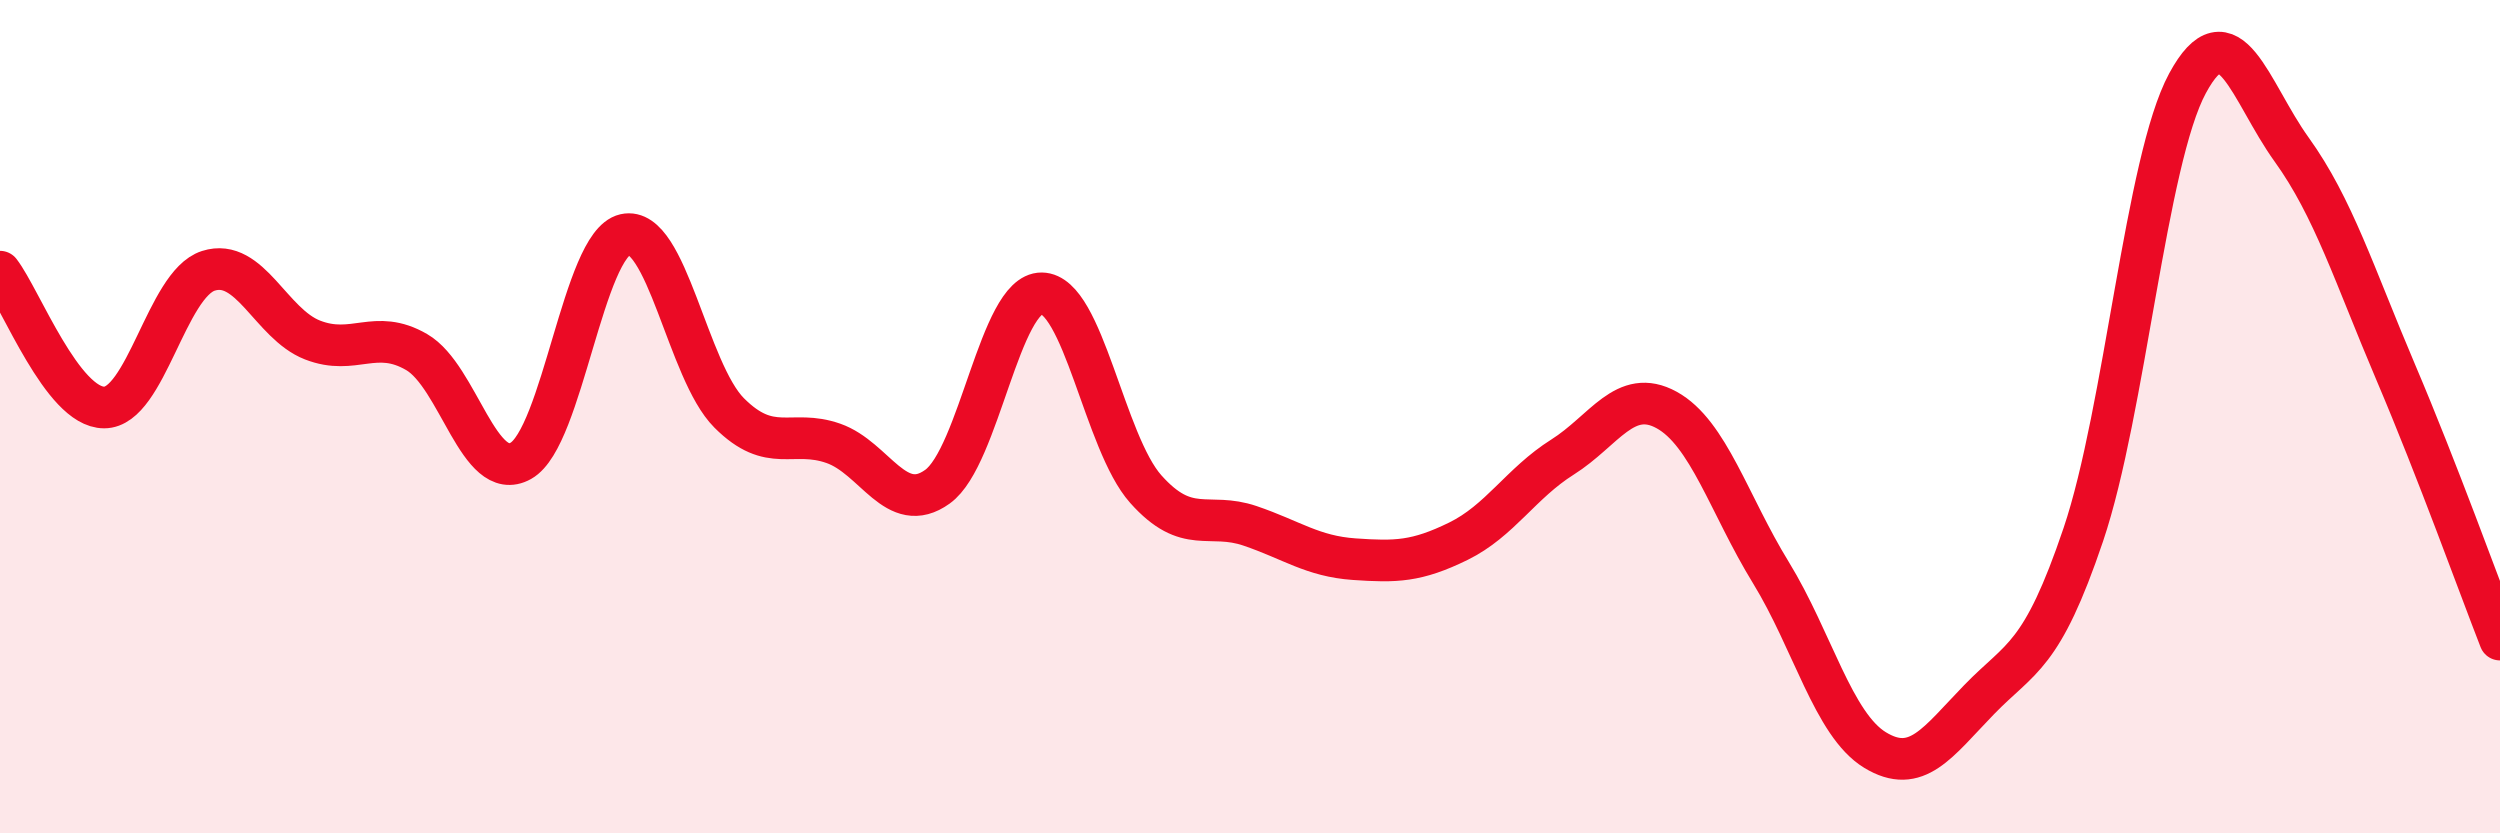
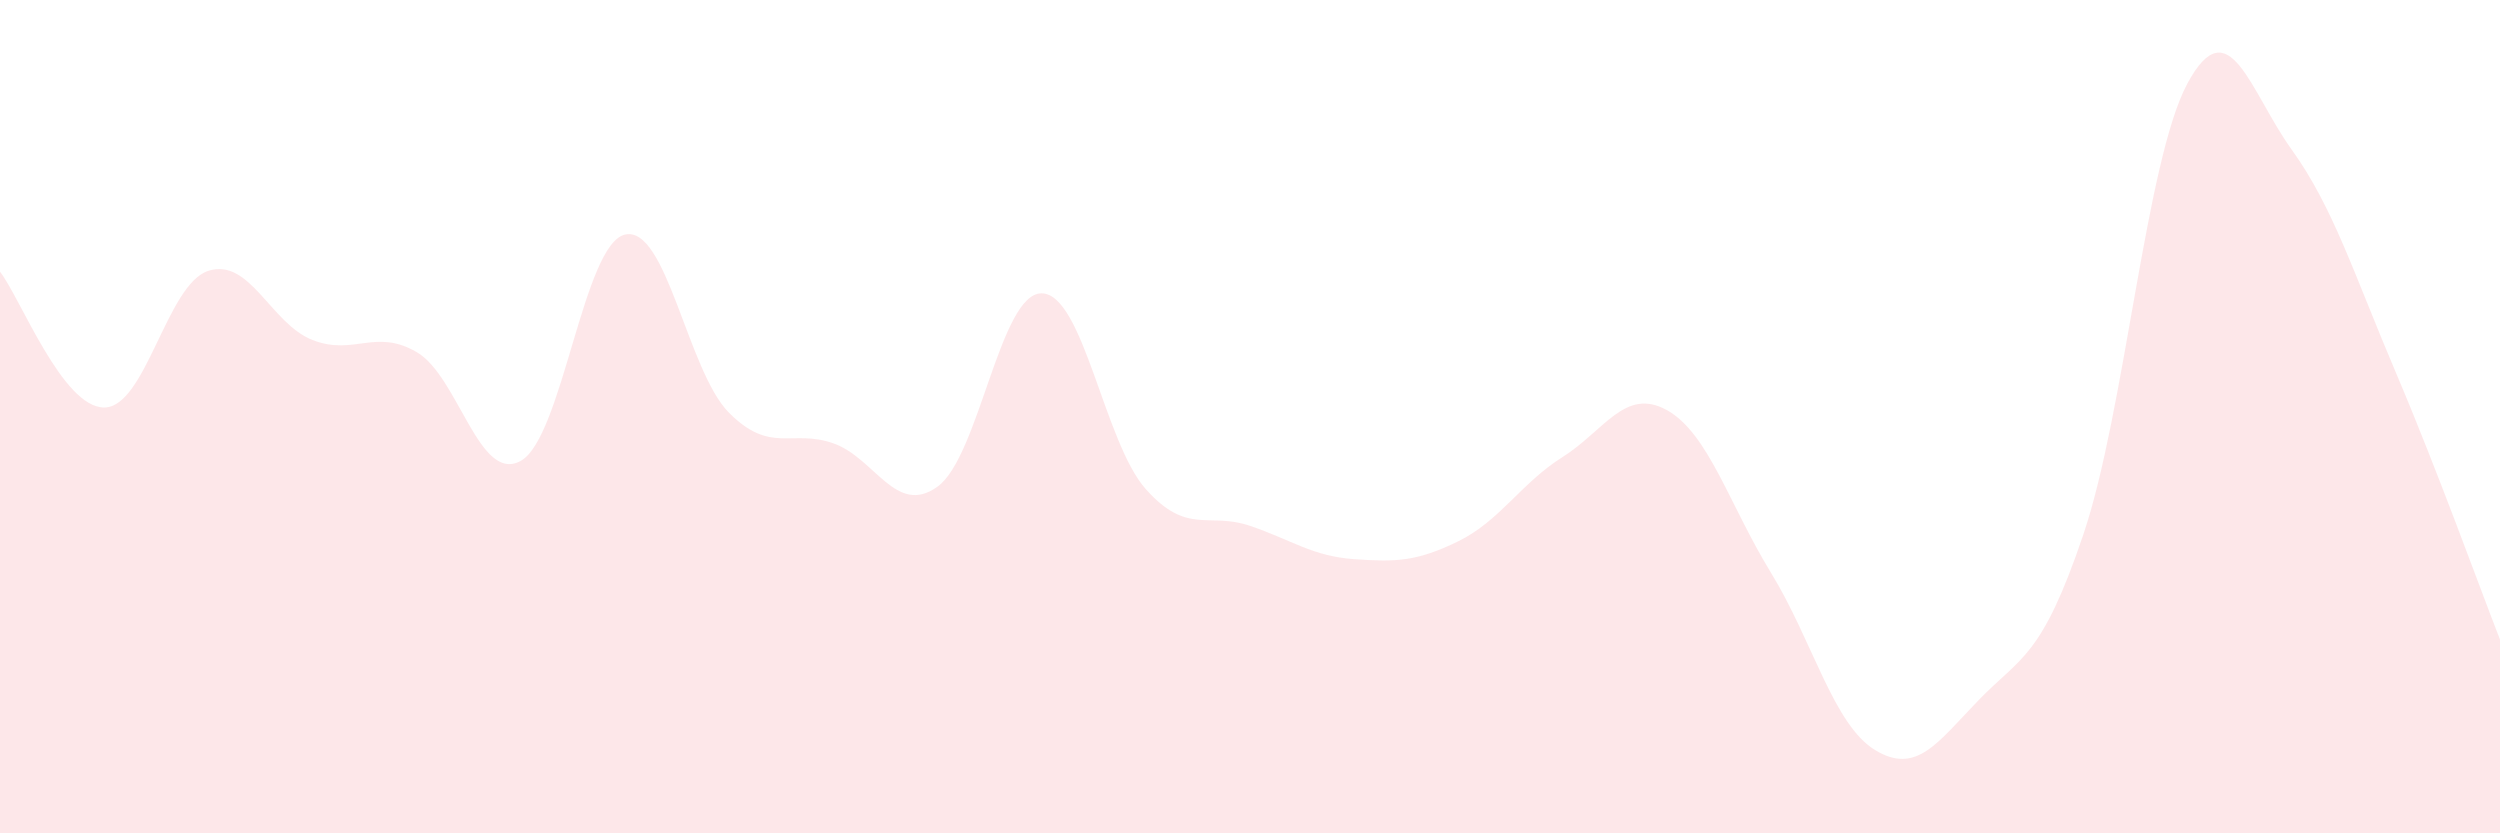
<svg xmlns="http://www.w3.org/2000/svg" width="60" height="20" viewBox="0 0 60 20">
  <path d="M 0,6.52 C 0.5,7.17 1.5,9.78 2.5,9.78 C 3.5,9.78 4,6.82 5,6.5 C 6,6.18 6.5,7.77 7.5,8.16 C 8.5,8.55 9,7.87 10,8.45 C 11,9.03 11.5,11.62 12.5,11.06 C 13.5,10.5 14,5.86 15,5.63 C 16,5.4 16.5,8.91 17.5,9.91 C 18.5,10.91 19,10.29 20,10.64 C 21,10.99 21.5,12.4 22.5,11.68 C 23.5,10.96 24,7.03 25,7.04 C 26,7.05 26.5,10.62 27.5,11.74 C 28.5,12.86 29,12.28 30,12.62 C 31,12.96 31.5,13.35 32.5,13.42 C 33.5,13.49 34,13.48 35,12.99 C 36,12.5 36.5,11.6 37.5,10.97 C 38.5,10.34 39,9.29 40,9.84 C 41,10.39 41.5,12.11 42.5,13.74 C 43.5,15.37 44,17.39 45,18 C 46,18.61 46.5,17.82 47.5,16.79 C 48.5,15.76 49,15.79 50,12.83 C 51,9.87 51.5,3.85 52.5,2 C 53.5,0.15 54,2.2 55,3.59 C 56,4.98 56.5,6.59 57.5,8.94 C 58.5,11.29 59.5,14.07 60,15.35L60 20L0 20Z" fill="#EB0A25" opacity="0.1" stroke-linecap="round" stroke-linejoin="round" />
-   <path d="M 0,6.52 C 0.5,7.17 1.5,9.78 2.5,9.78 C 3.5,9.78 4,6.82 5,6.5 C 6,6.18 6.5,7.77 7.5,8.16 C 8.5,8.55 9,7.87 10,8.45 C 11,9.03 11.5,11.62 12.5,11.06 C 13.5,10.5 14,5.86 15,5.63 C 16,5.4 16.5,8.91 17.5,9.91 C 18.5,10.91 19,10.29 20,10.64 C 21,10.99 21.5,12.4 22.5,11.68 C 23.5,10.96 24,7.03 25,7.04 C 26,7.05 26.5,10.62 27.5,11.74 C 28.5,12.86 29,12.28 30,12.62 C 31,12.96 31.5,13.35 32.5,13.42 C 33.5,13.49 34,13.48 35,12.99 C 36,12.5 36.5,11.6 37.5,10.97 C 38.5,10.34 39,9.29 40,9.84 C 41,10.39 41.5,12.11 42.5,13.74 C 43.5,15.37 44,17.39 45,18 C 46,18.61 46.5,17.82 47.5,16.79 C 48.5,15.76 49,15.79 50,12.83 C 51,9.87 51.5,3.85 52.5,2 C 53.5,0.15 54,2.2 55,3.59 C 56,4.98 56.5,6.59 57.5,8.94 C 58.5,11.29 59.5,14.07 60,15.35" stroke="#EB0A25" stroke-width="1" fill="none" stroke-linecap="round" stroke-linejoin="round" />
</svg>